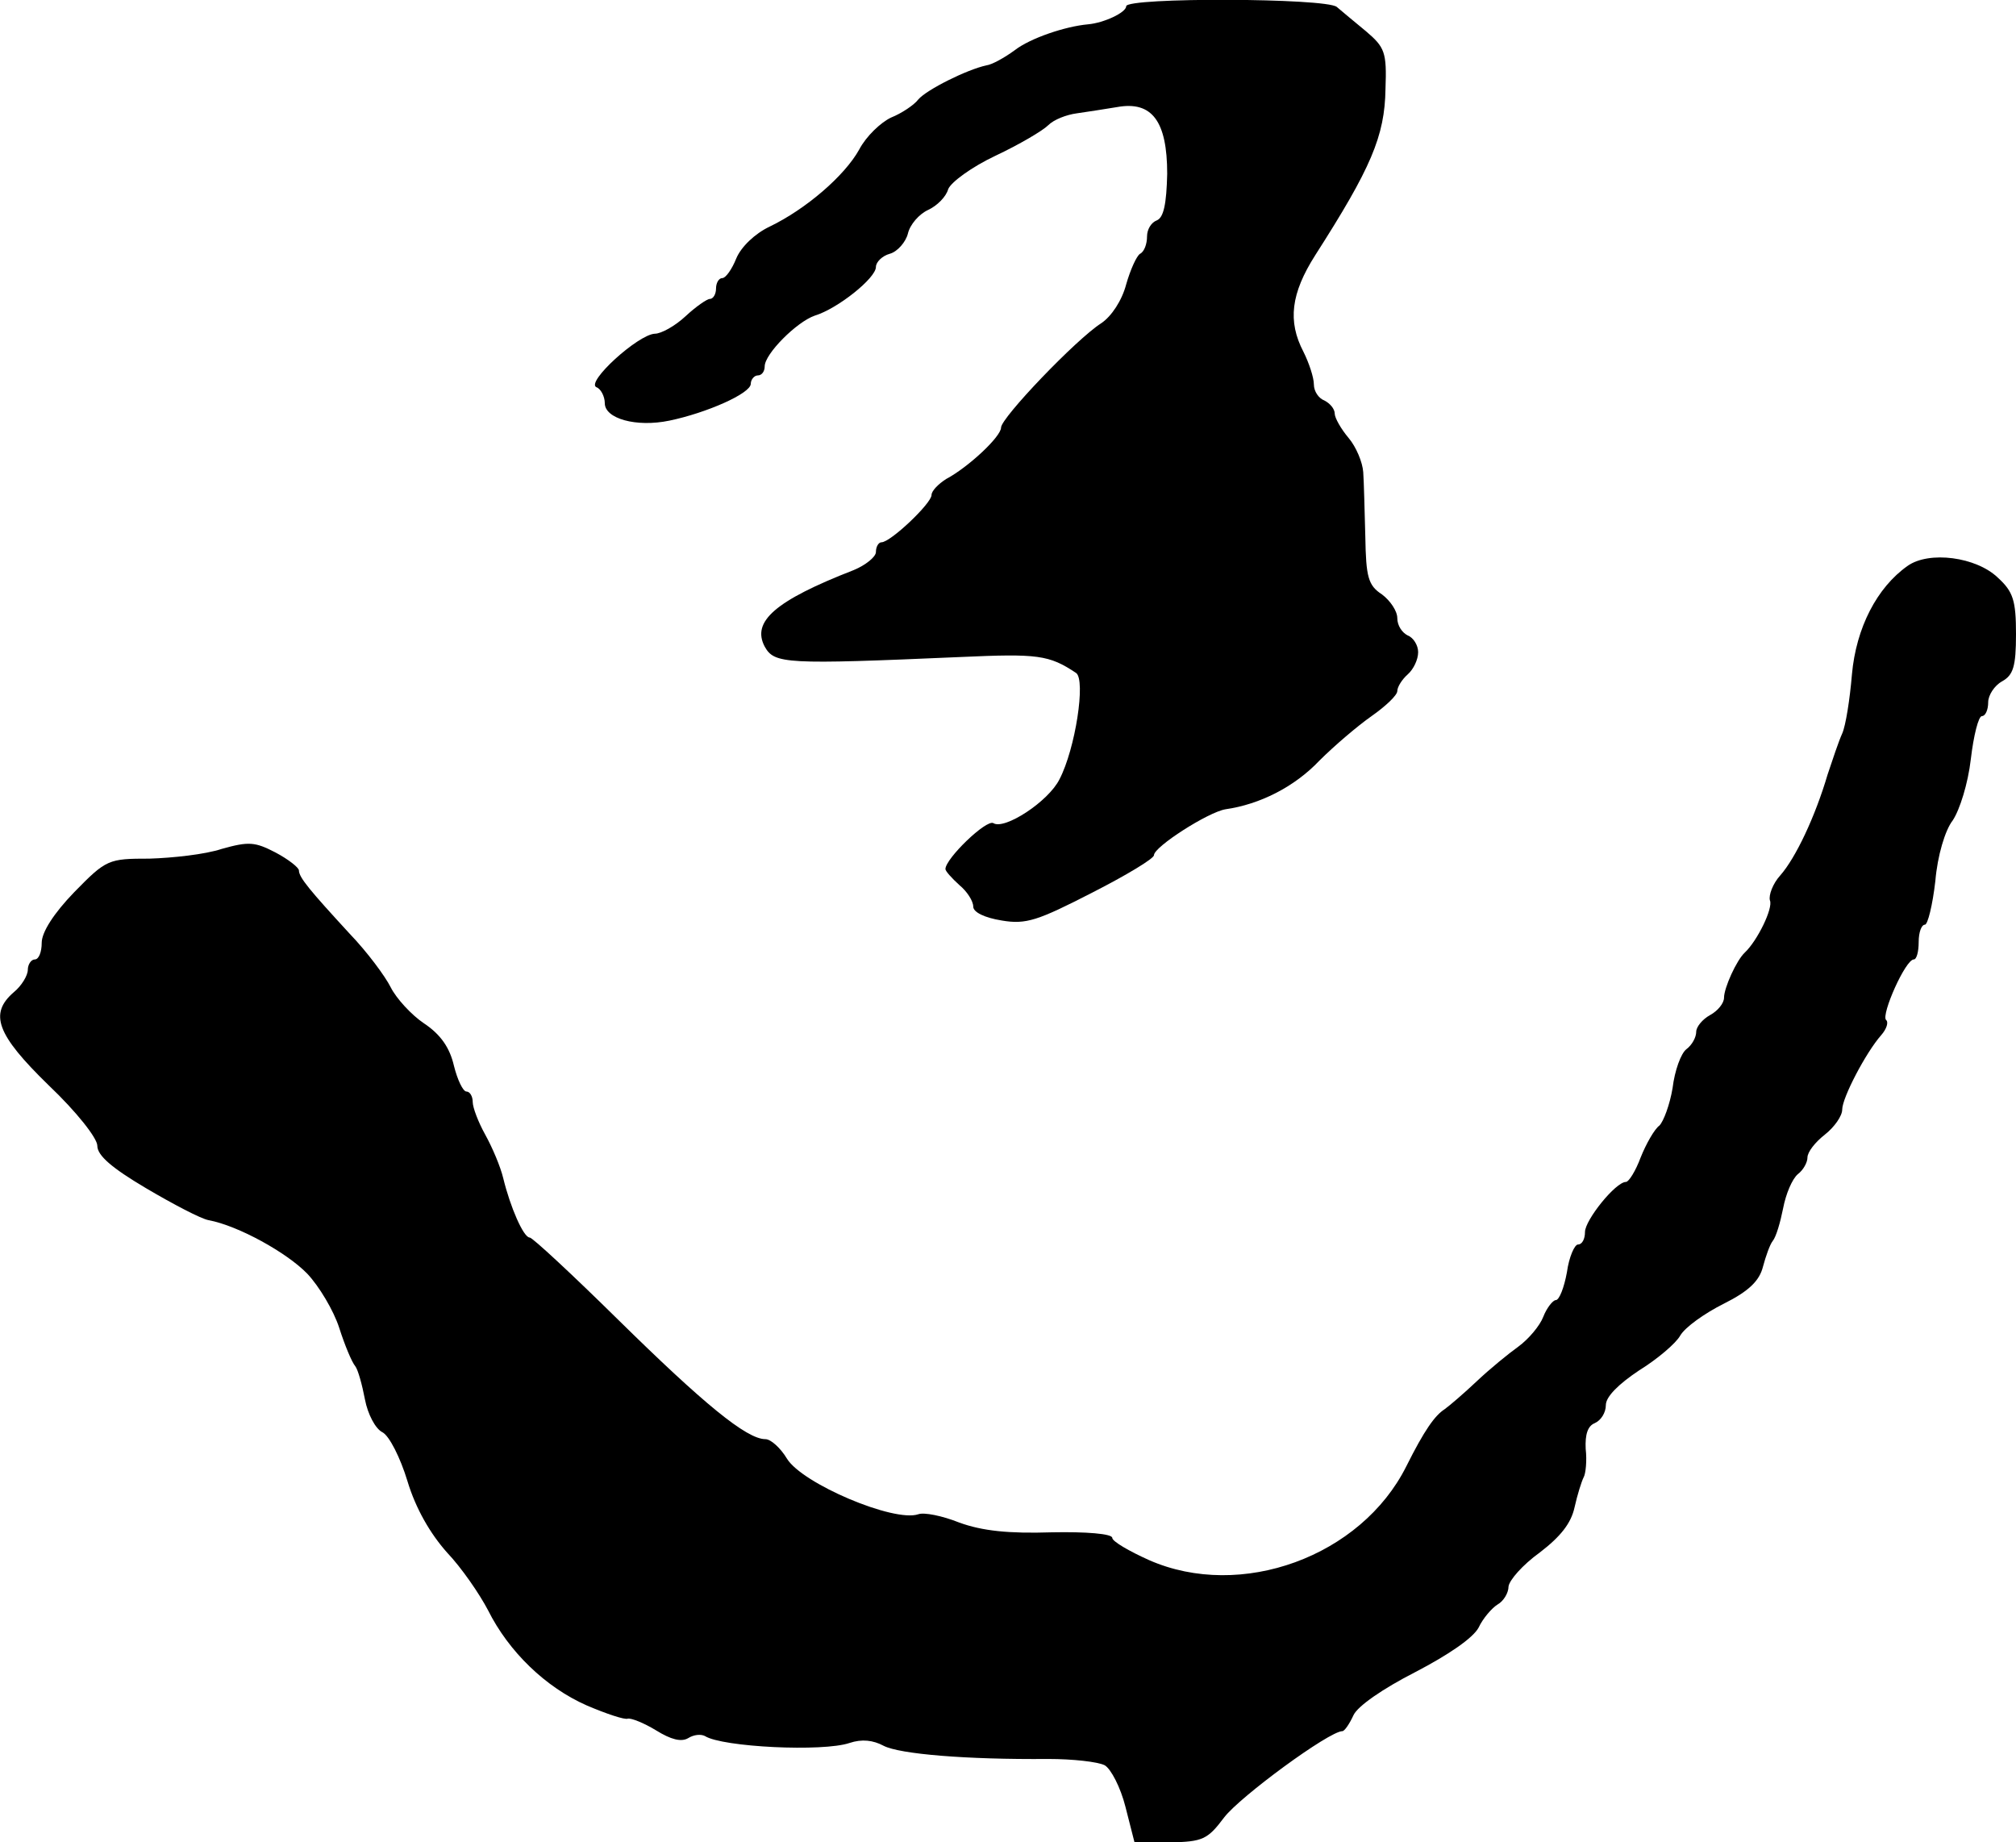
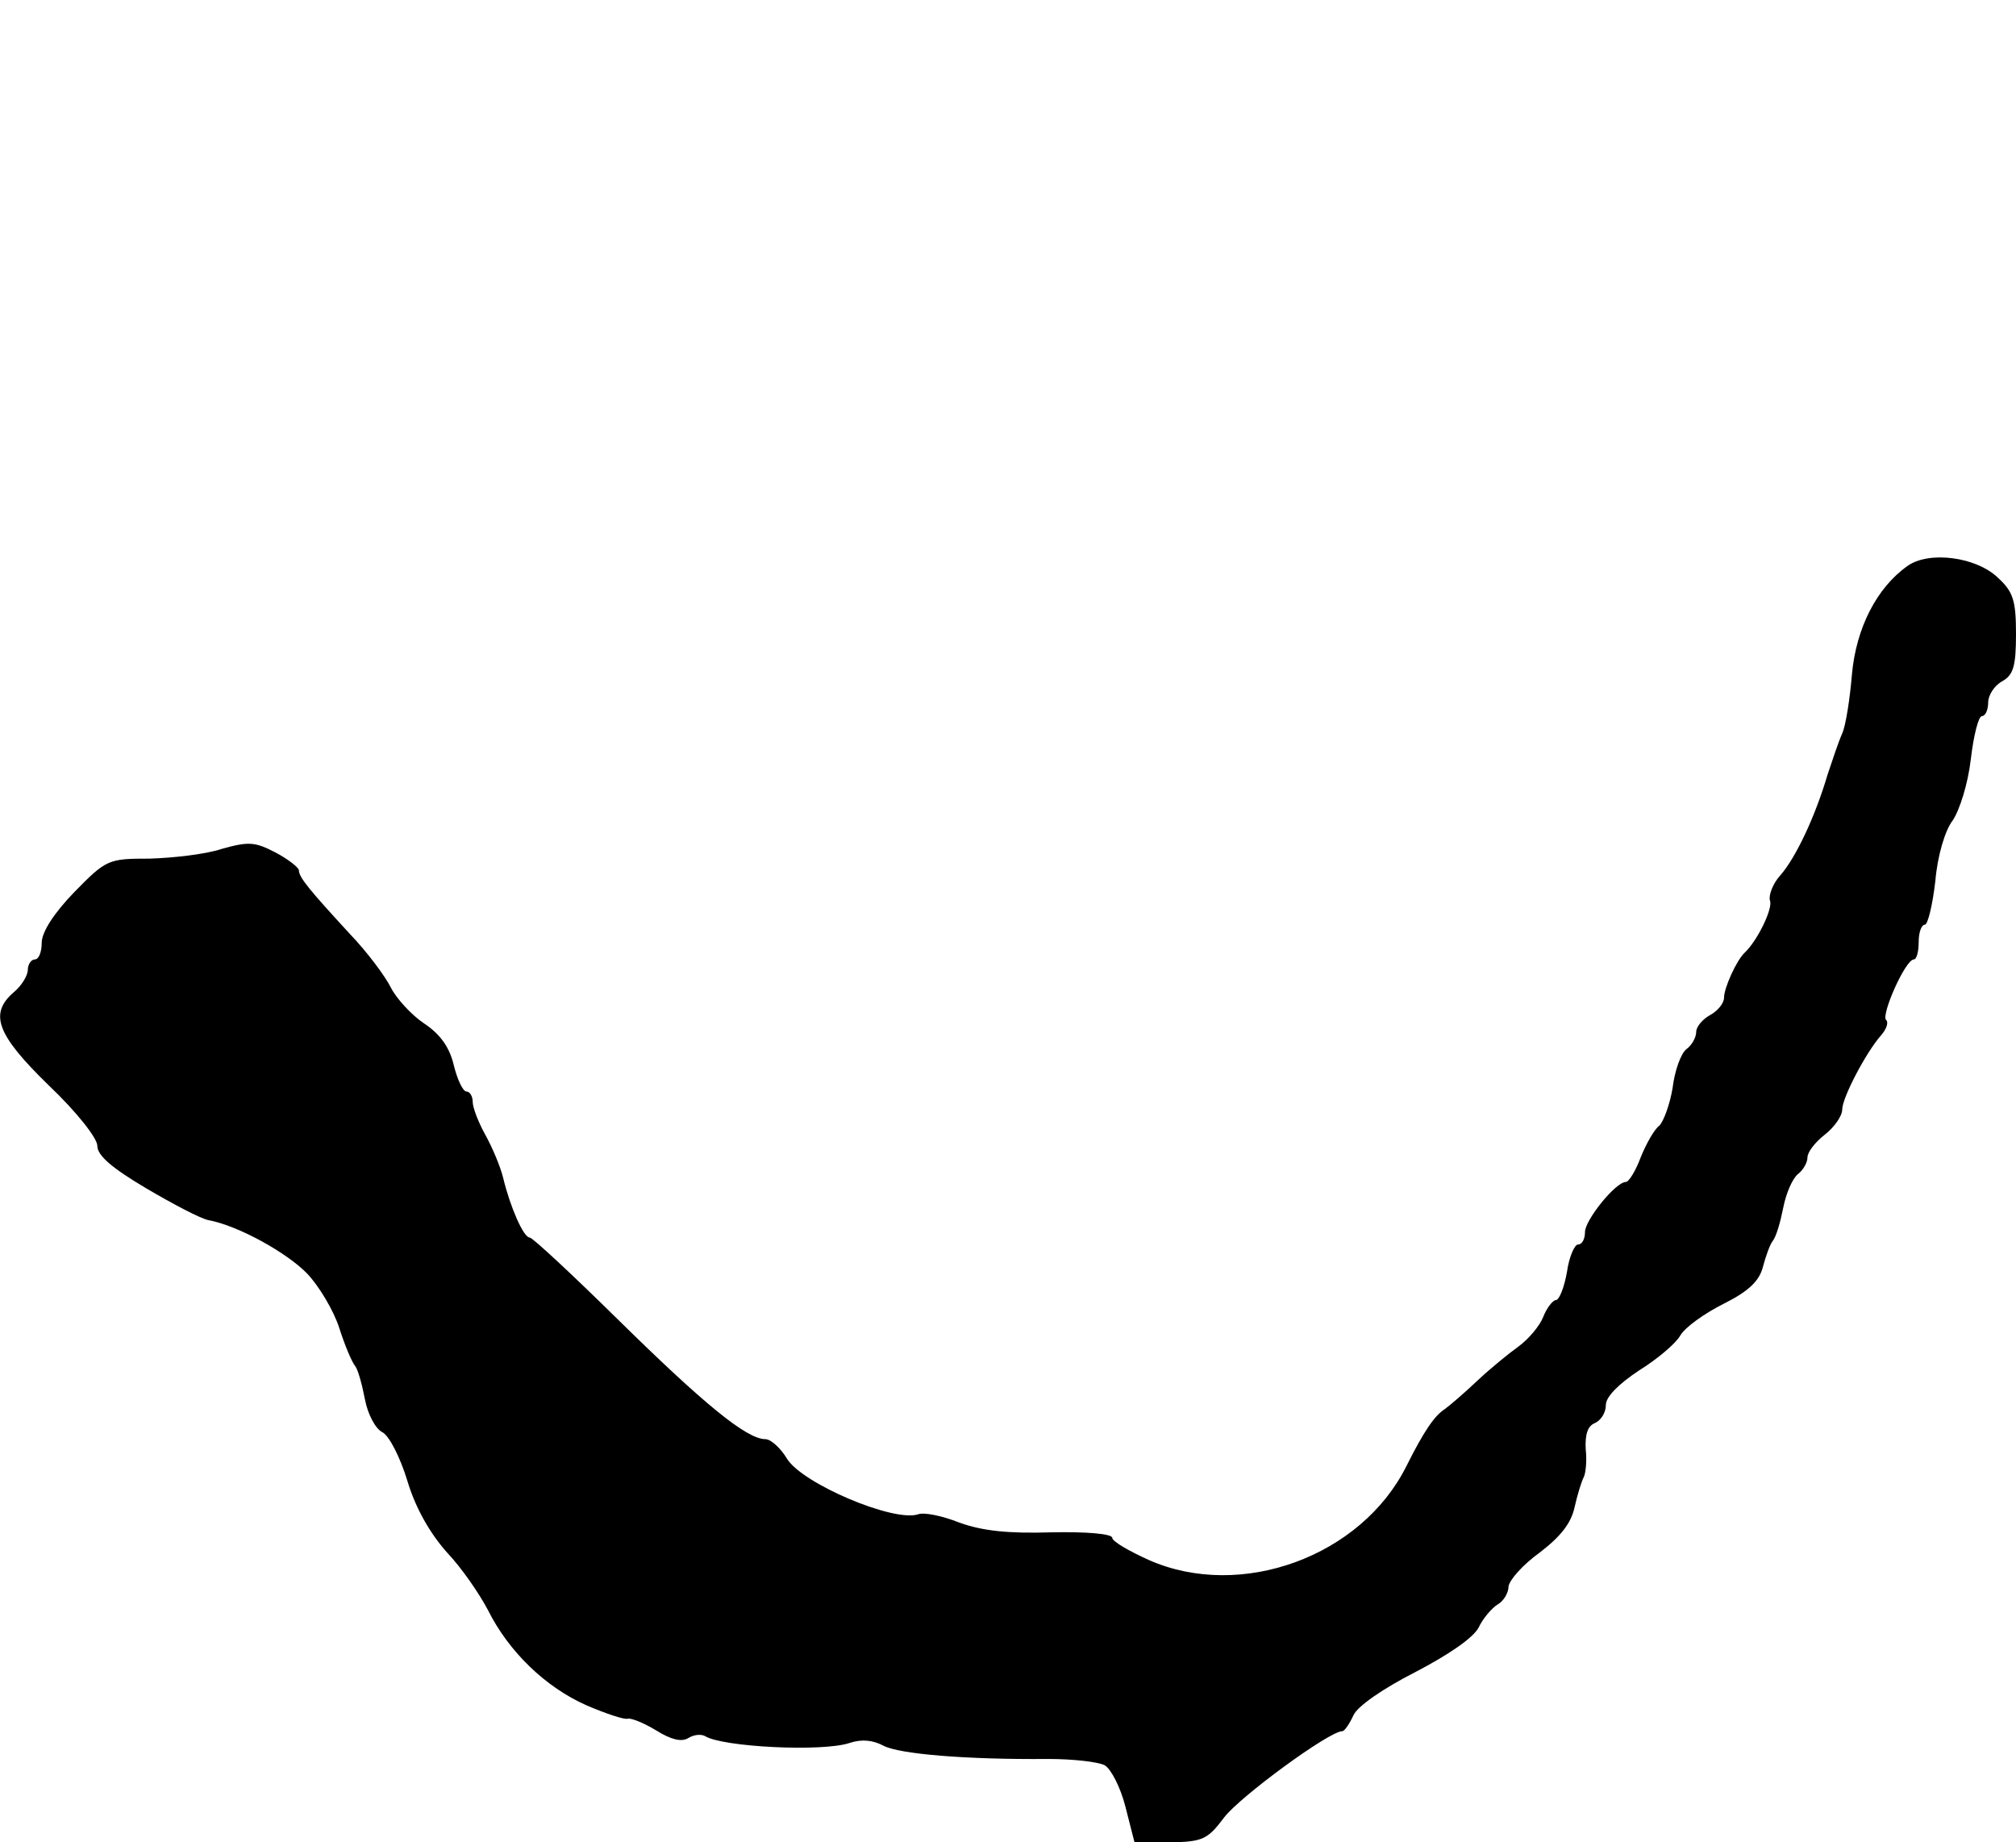
<svg xmlns="http://www.w3.org/2000/svg" version="1.0" width="290pt" height="265pt" viewBox="0 0 290 265" preserveAspectRatio="xMidYMid meet">
  <g transform="translate(0,265) scale(0.1,-0.1)" fill="#000000" stroke="none">
-     <path d="M1620 2641 c0 -9 -32 -24 -55 -26 -33 -3 -83 -20 -105 -37 -15 -11 -33 -21 -41 -22 -28 -6 -86 -35 -98 -49 -6 -8 -24 -20 -39 -26 -15 -7 -36 -27 -46 -46 -21 -38 -77 -86 -129 -111 -21 -10 -41 -29 -48 -46 -6 -15 -15 -28 -20 -28 -5 0 -9 -7 -9 -15 0 -8 -4 -15 -9 -15 -4 0 -20 -11 -35 -25 -15 -14 -35 -25 -44 -25 -24 -1 -100 -70 -84 -77 6 -2 12 -13 12 -23 0 -22 45 -35 93 -25 53 11 117 39 117 53 0 6 5 12 10 12 6 0 10 6 10 13 0 18 46 64 72 73 33 10 88 54 88 70 0 7 9 16 20 19 11 3 23 17 26 29 3 13 16 28 29 34 13 6 26 19 29 30 4 10 34 32 68 48 34 16 68 36 76 44 8 8 26 15 41 17 14 2 40 6 58 9 50 9 72 -20 72 -96 -1 -43 -5 -63 -15 -67 -8 -3 -14 -13 -14 -23 0 -11 -4 -22 -10 -25 -5 -3 -14 -23 -20 -44 -6 -23 -21 -46 -36 -56 -36 -23 -144 -136 -144 -150 0 -13 -47 -57 -79 -74 -11 -7 -21 -17 -21 -23 0 -12 -59 -68 -72 -68 -4 0 -8 -6 -8 -14 0 -7 -15 -19 -32 -26 -113 -44 -147 -74 -128 -110 14 -25 29 -26 282 -15 111 5 127 3 166 -23 14 -10 -1 -109 -24 -153 -16 -32 -79 -73 -95 -63 -10 6 -69 -51 -69 -66 0 -3 9 -13 20 -23 11 -9 20 -23 20 -31 0 -8 16 -16 41 -20 35 -6 52 0 130 40 49 25 89 49 89 54 0 12 78 62 103 66 49 7 99 32 135 70 21 21 55 50 75 64 20 14 37 30 37 36 0 6 7 17 15 24 8 7 15 21 15 32 0 10 -7 21 -15 24 -8 4 -15 14 -15 25 0 10 -10 25 -22 34 -20 13 -23 25 -24 83 -1 37 -2 79 -3 93 -1 14 -10 36 -21 49 -11 13 -20 29 -20 35 0 7 -7 15 -15 19 -8 3 -15 13 -15 23 0 10 -7 31 -15 47 -23 44 -18 84 17 139 80 125 100 171 101 239 2 53 -1 60 -28 83 -17 14 -35 29 -42 35 -15 13 -303 14 -303 1z" />
    <path d="M2744 1836 c-44 -31 -74 -89 -80 -156 -3 -36 -9 -74 -14 -85 -5 -11 -14 -38 -21 -59 -18 -61 -46 -120 -68 -145 -11 -12 -17 -29 -15 -36 5 -11 -18 -58 -36 -75 -12 -11 -30 -51 -30 -65 0 -8 -9 -19 -20 -25 -11 -6 -20 -17 -20 -24 0 -8 -6 -19 -14 -25 -8 -6 -17 -31 -20 -56 -4 -24 -13 -48 -19 -54 -7 -5 -19 -26 -27 -46 -7 -19 -17 -35 -21 -35 -15 0 -59 -55 -59 -72 0 -10 -4 -18 -10 -18 -5 0 -13 -18 -16 -40 -4 -22 -11 -40 -16 -40 -4 0 -13 -11 -18 -24 -5 -13 -21 -32 -36 -43 -14 -10 -41 -32 -60 -50 -18 -17 -39 -35 -46 -40 -14 -9 -29 -30 -55 -82 -65 -130 -238 -193 -370 -135 -29 13 -53 27 -53 32 0 6 -38 9 -87 8 -62 -2 -100 2 -133 14 -25 10 -51 15 -59 12 -35 -12 -167 44 -189 80 -9 15 -23 28 -31 28 -27 0 -89 51 -212 172 -66 65 -123 118 -127 118 -9 0 -28 44 -38 85 -4 17 -16 45 -26 63 -10 18 -18 39 -18 47 0 8 -4 15 -9 15 -5 0 -13 17 -18 37 -6 26 -19 45 -43 61 -18 12 -40 36 -48 52 -8 16 -34 51 -59 77 -57 62 -73 81 -73 91 0 4 -15 16 -34 26 -29 15 -38 16 -77 5 -24 -8 -71 -13 -104 -14 -59 0 -62 -1 -108 -48 -30 -31 -47 -58 -47 -73 0 -13 -4 -24 -10 -24 -5 0 -10 -7 -10 -15 0 -8 -9 -23 -20 -32 -36 -31 -25 -61 50 -134 40 -38 70 -76 70 -87 0 -14 21 -32 70 -61 39 -23 79 -44 90 -46 43 -8 113 -47 142 -77 17 -18 38 -53 46 -78 8 -25 18 -49 23 -55 4 -5 10 -27 14 -48 4 -21 15 -42 25 -47 10 -5 26 -37 36 -70 12 -40 33 -76 57 -103 21 -22 47 -60 59 -83 30 -60 83 -111 142 -137 28 -12 55 -21 59 -19 5 1 23 -6 41 -17 21 -13 36 -17 46 -11 8 5 18 6 24 3 25 -16 170 -23 208 -10 18 6 34 4 49 -4 23 -12 119 -20 237 -19 35 0 71 -4 81 -9 9 -5 23 -32 30 -60 l13 -51 51 0 c47 1 54 4 78 36 23 30 151 124 170 124 3 0 10 10 16 23 6 13 42 38 89 62 48 25 83 49 91 64 6 13 19 28 27 33 9 5 16 17 16 26 1 9 20 31 45 49 30 23 45 42 50 65 4 18 10 37 13 43 3 5 5 24 3 41 -1 21 3 33 13 37 9 4 16 15 16 26 0 12 18 30 48 50 26 16 53 39 59 50 7 12 35 32 63 46 36 18 51 33 56 53 4 15 10 32 14 37 5 6 11 27 15 47 4 21 13 42 21 49 8 6 14 17 14 24 0 8 11 22 25 33 14 11 25 27 25 36 0 17 34 82 56 107 8 9 11 19 7 22 -7 8 28 87 40 87 4 0 7 11 7 25 0 14 4 25 9 25 4 0 11 28 15 63 3 36 14 73 25 87 10 15 22 53 26 88 4 34 11 62 16 62 5 0 9 9 9 20 0 10 9 24 20 30 16 9 20 21 20 68 0 48 -4 61 -26 81 -31 30 -99 39 -130 17z" />
  </g>
</svg>